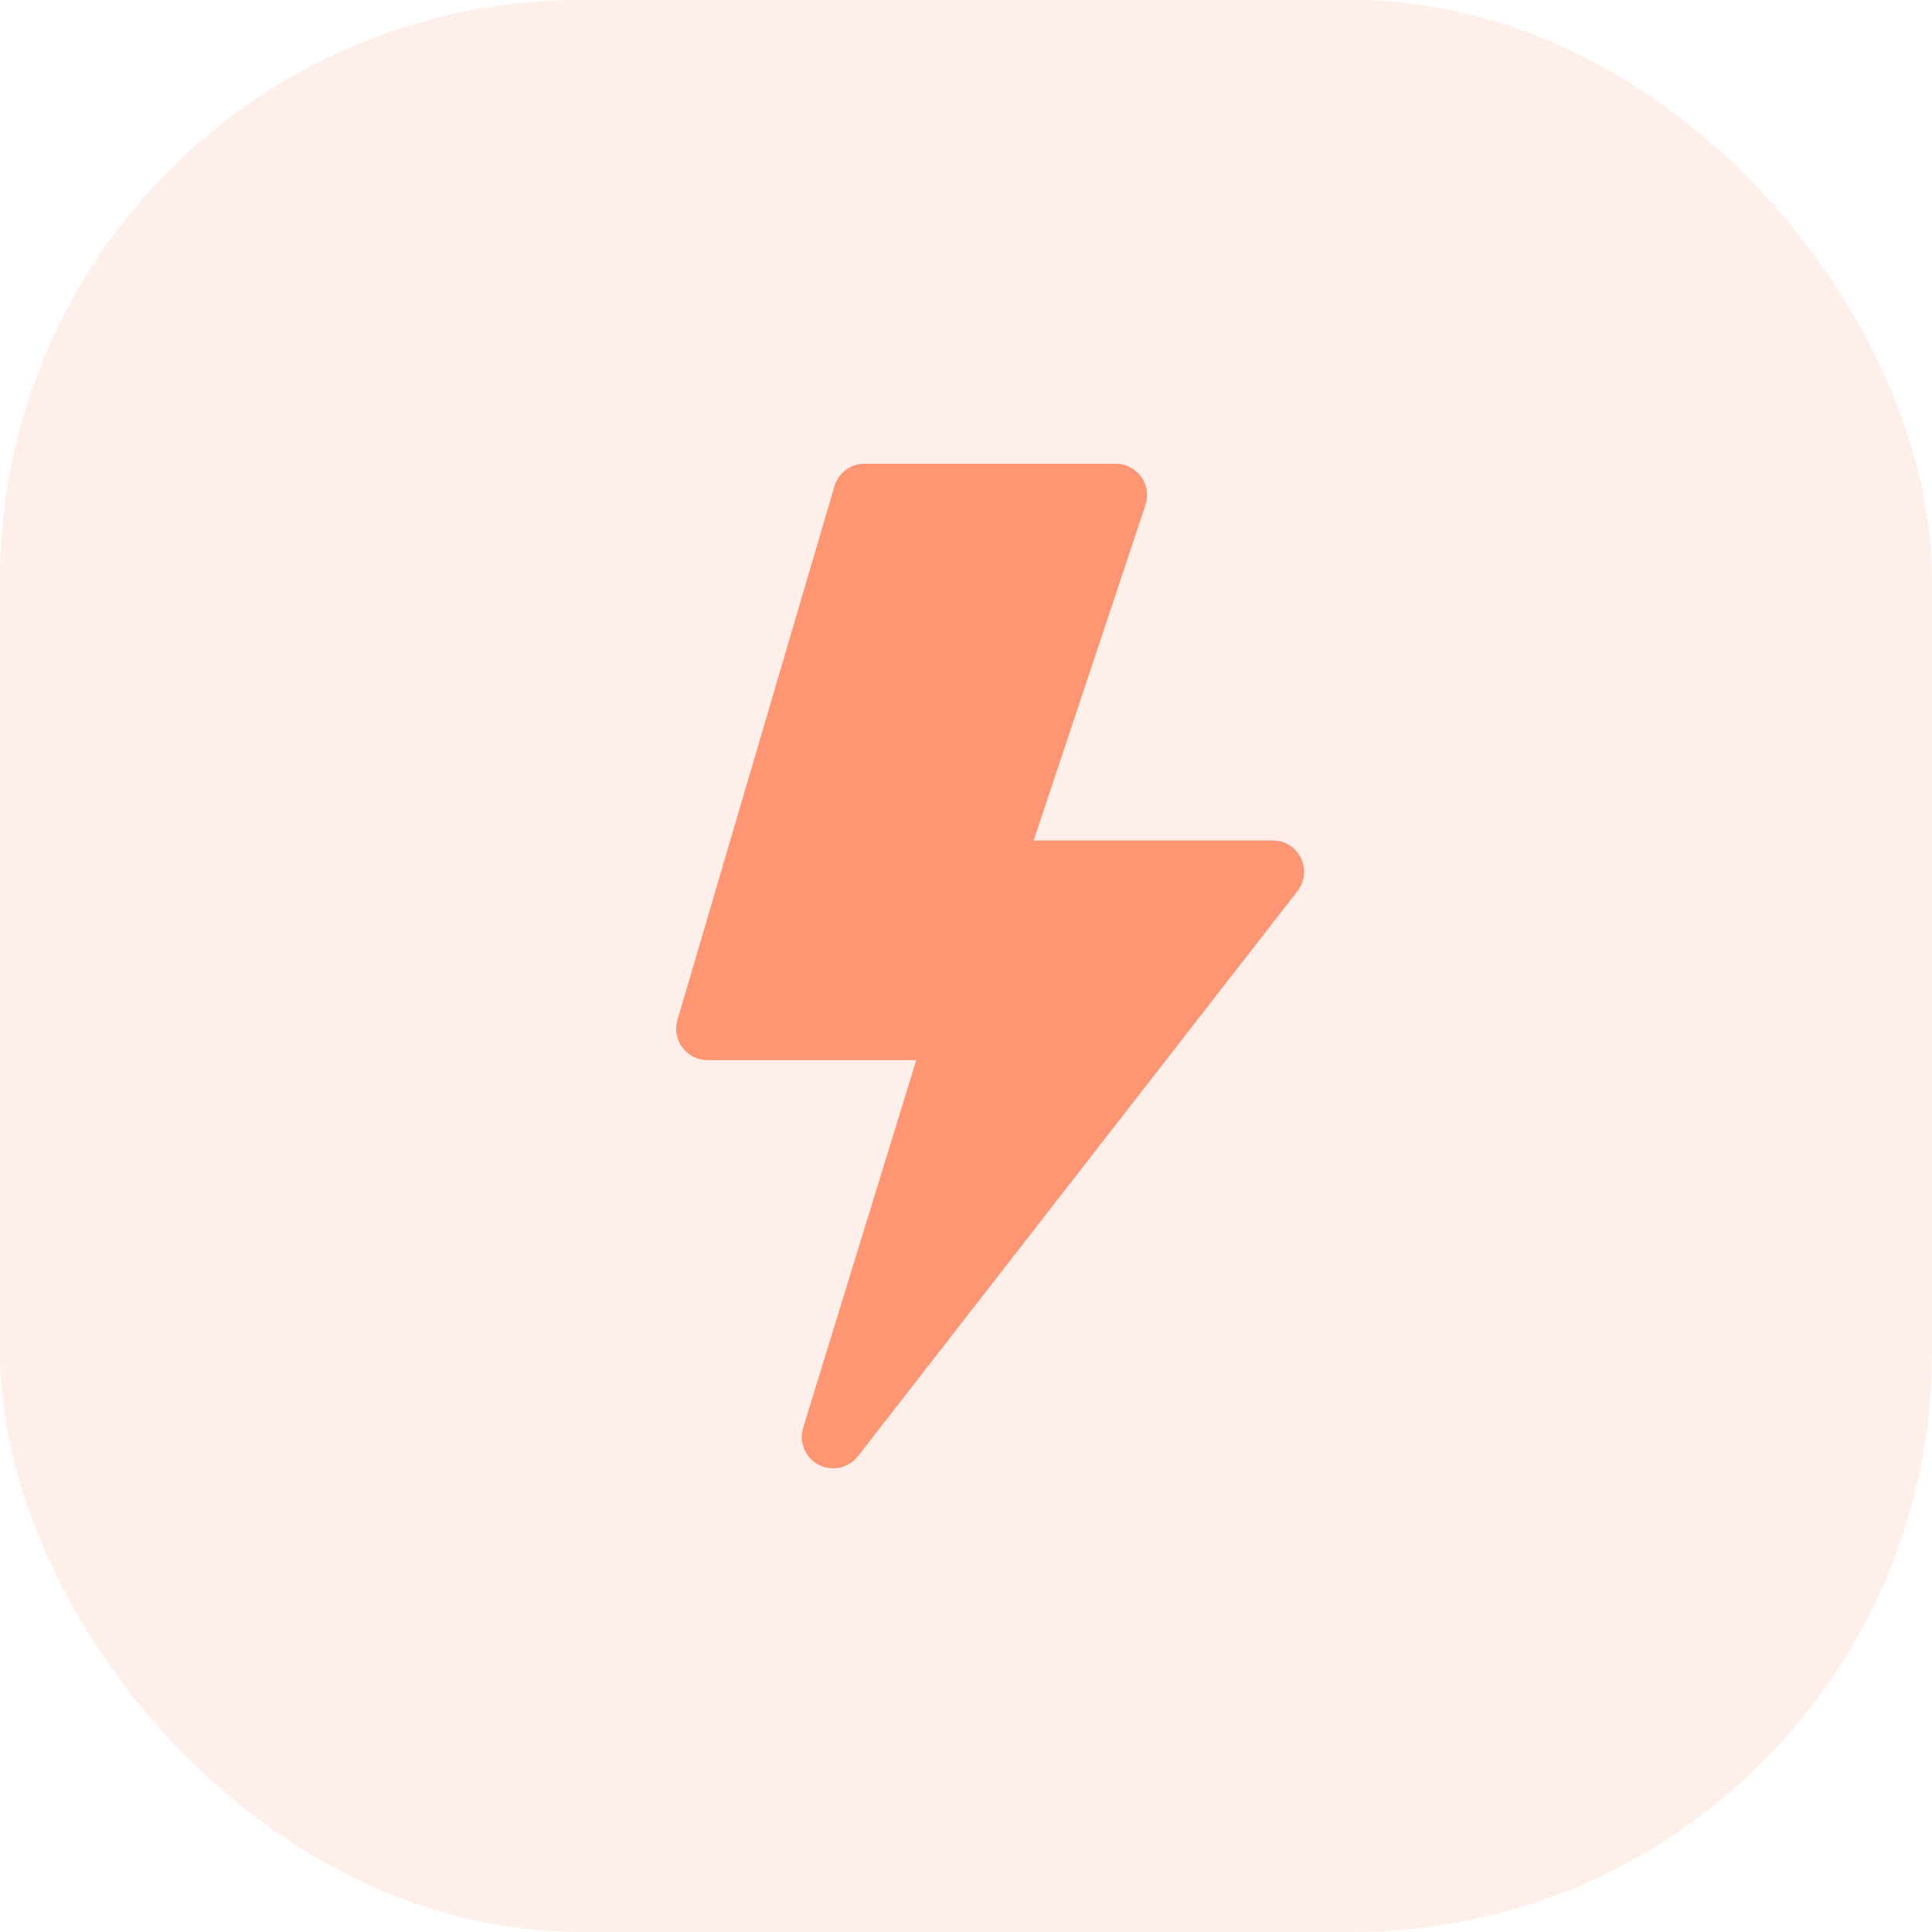
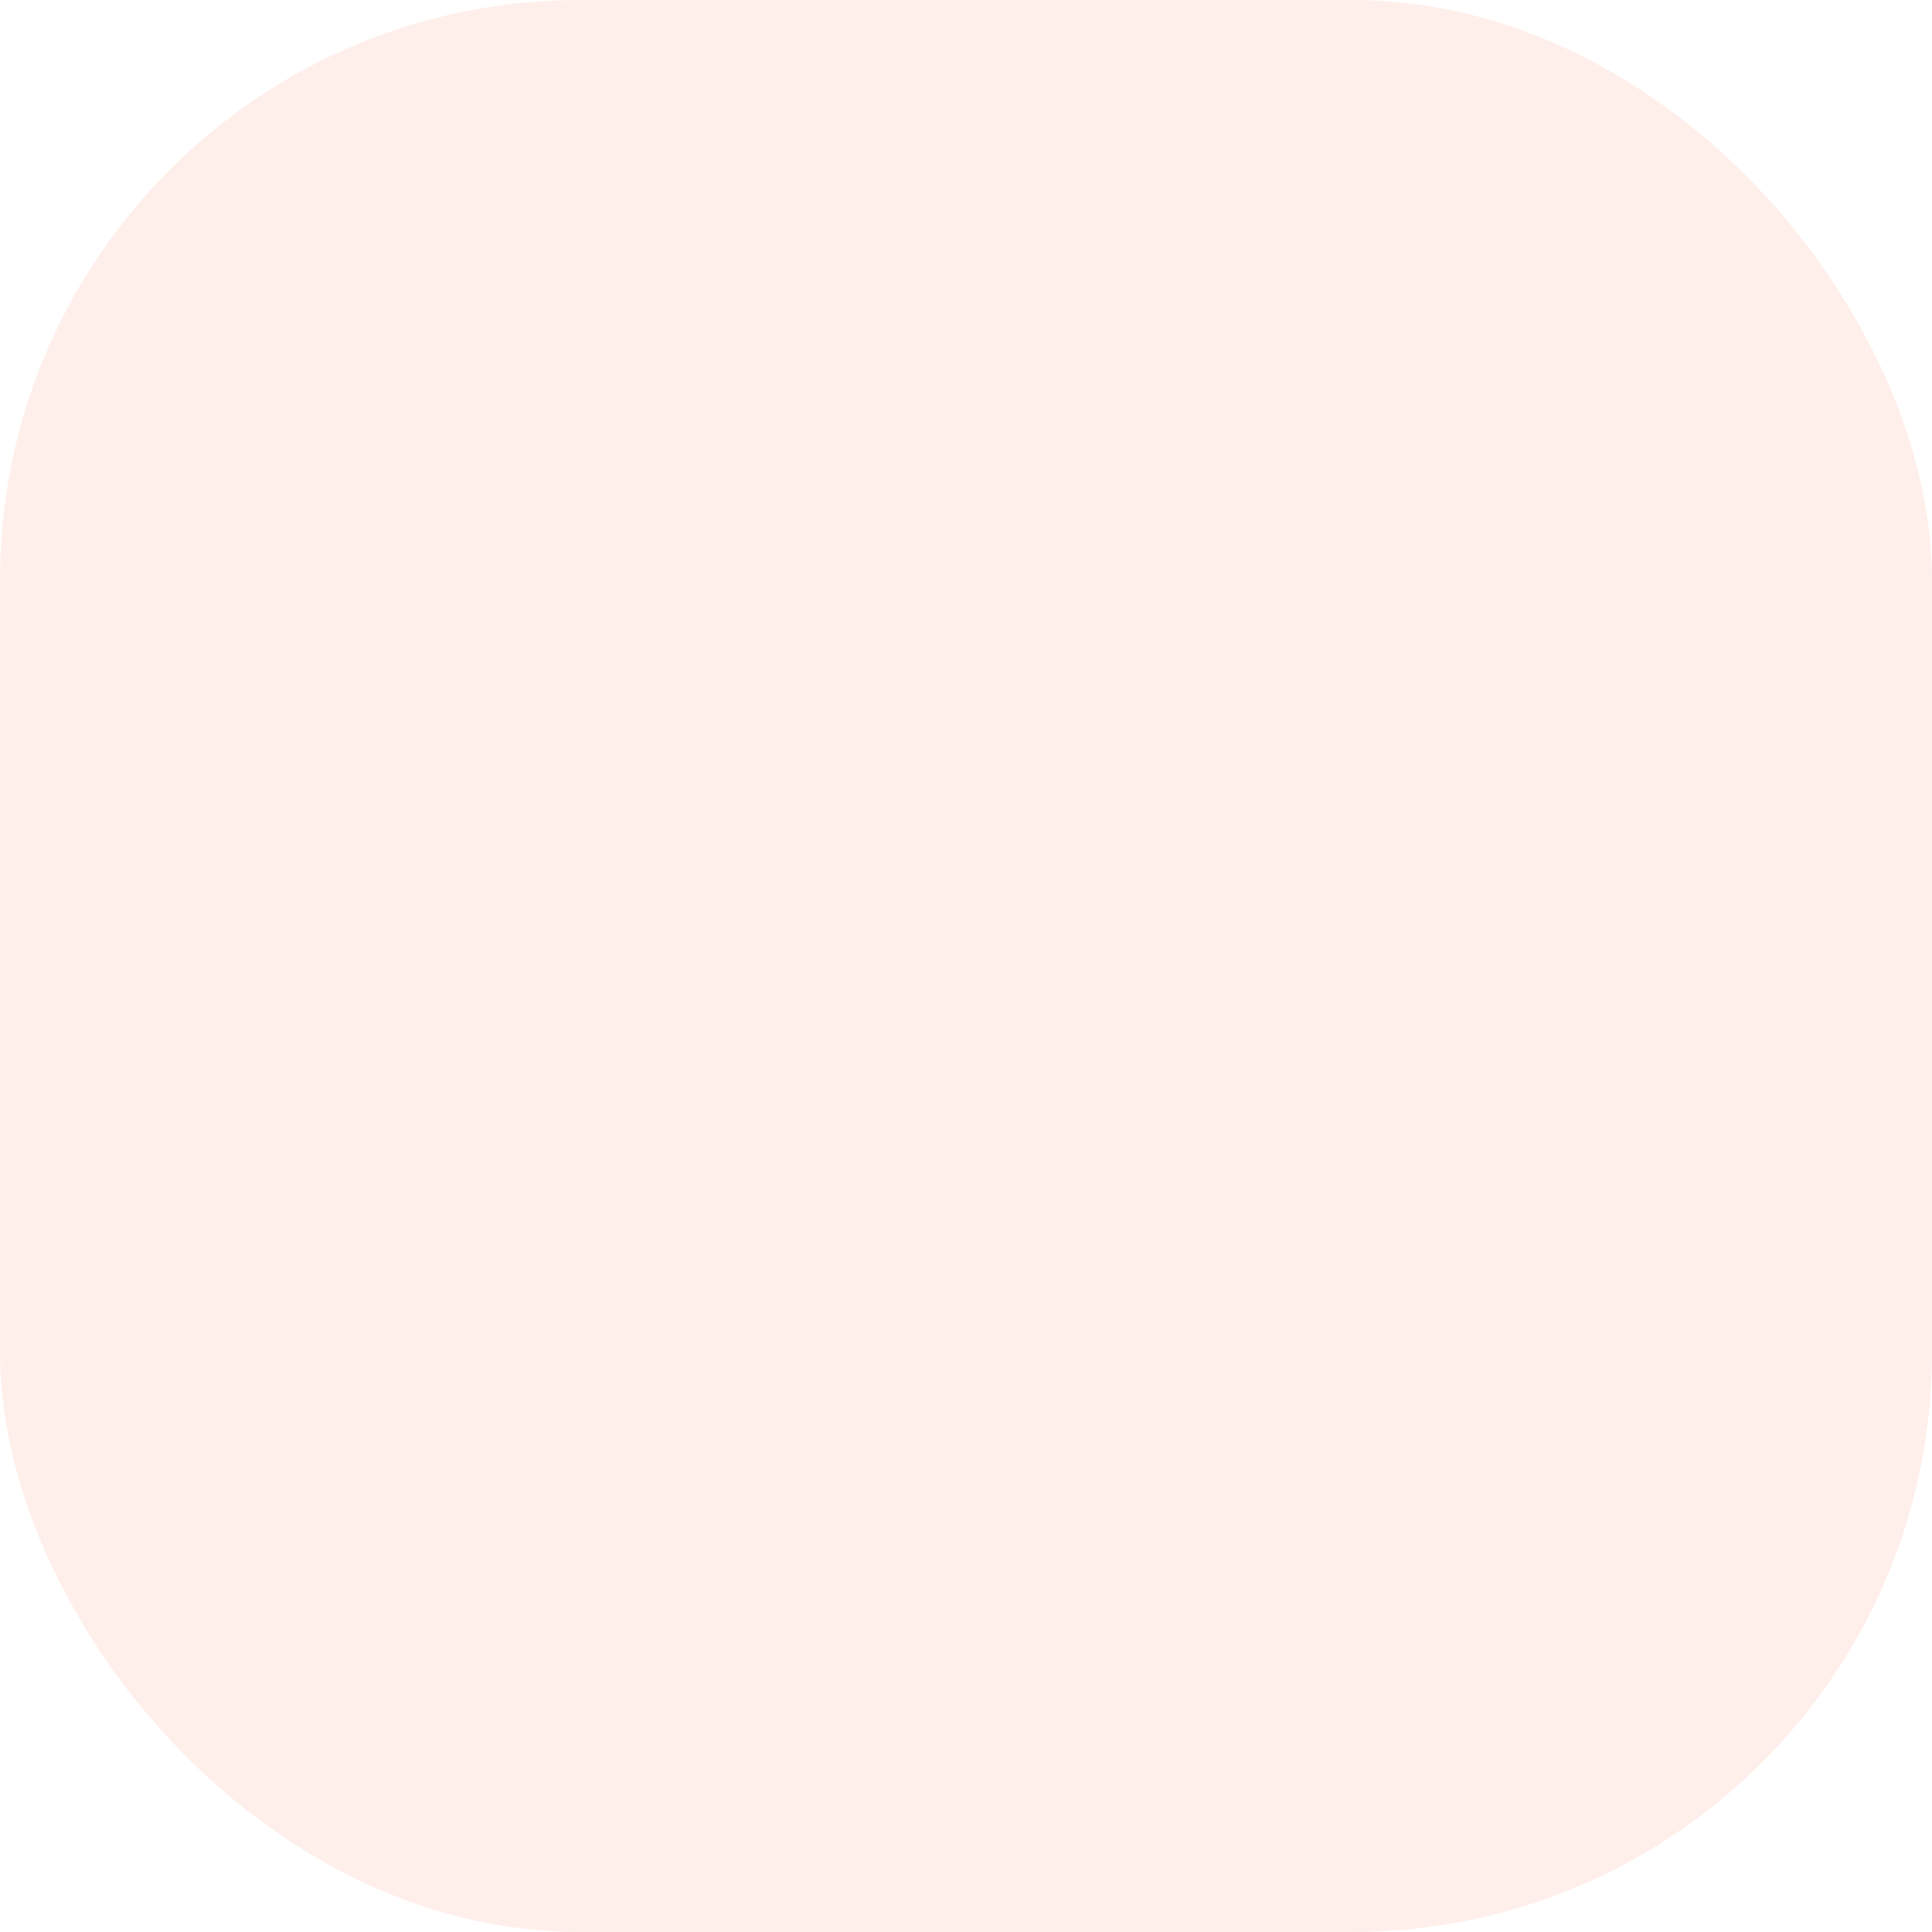
<svg xmlns="http://www.w3.org/2000/svg" width="40" height="40" viewBox="0 0 40 40" fill="none">
  <g clip-path="url(#clip0_674_174)">
    <rect opacity="0.15" width="40" height="40" rx="12" fill="#FE9673" />
-     <path d="M17.276 10.067C17.316 9.932 17.398 9.814 17.511 9.73C17.623 9.645 17.76 9.6 17.9 9.6H23.1C23.203 9.6 23.304 9.625 23.396 9.672C23.487 9.719 23.567 9.787 23.627 9.87C23.687 9.954 23.726 10.05 23.742 10.152C23.757 10.254 23.748 10.358 23.716 10.455L21.402 17.4H26.35C26.471 17.399 26.591 17.434 26.694 17.498C26.797 17.562 26.88 17.654 26.934 17.764C26.987 17.873 27.009 17.995 26.997 18.116C26.984 18.237 26.938 18.353 26.863 18.449L17.764 30.148C17.67 30.268 17.538 30.352 17.389 30.385C17.24 30.418 17.085 30.397 16.95 30.327C16.815 30.256 16.709 30.141 16.65 30C16.591 29.86 16.584 29.703 16.629 29.558L18.97 21.949H14.65C14.549 21.949 14.45 21.926 14.359 21.881C14.269 21.835 14.19 21.77 14.13 21.689C14.069 21.608 14.028 21.514 14.01 21.415C13.992 21.315 13.998 21.213 14.026 21.116L17.276 10.067Z" fill="#FE9673" />
  </g>
  <defs>
    <clipPath id="clip0_674_174">
      <rect width="40" height="40" fill="white" />
    </clipPath>
  </defs>
</svg>